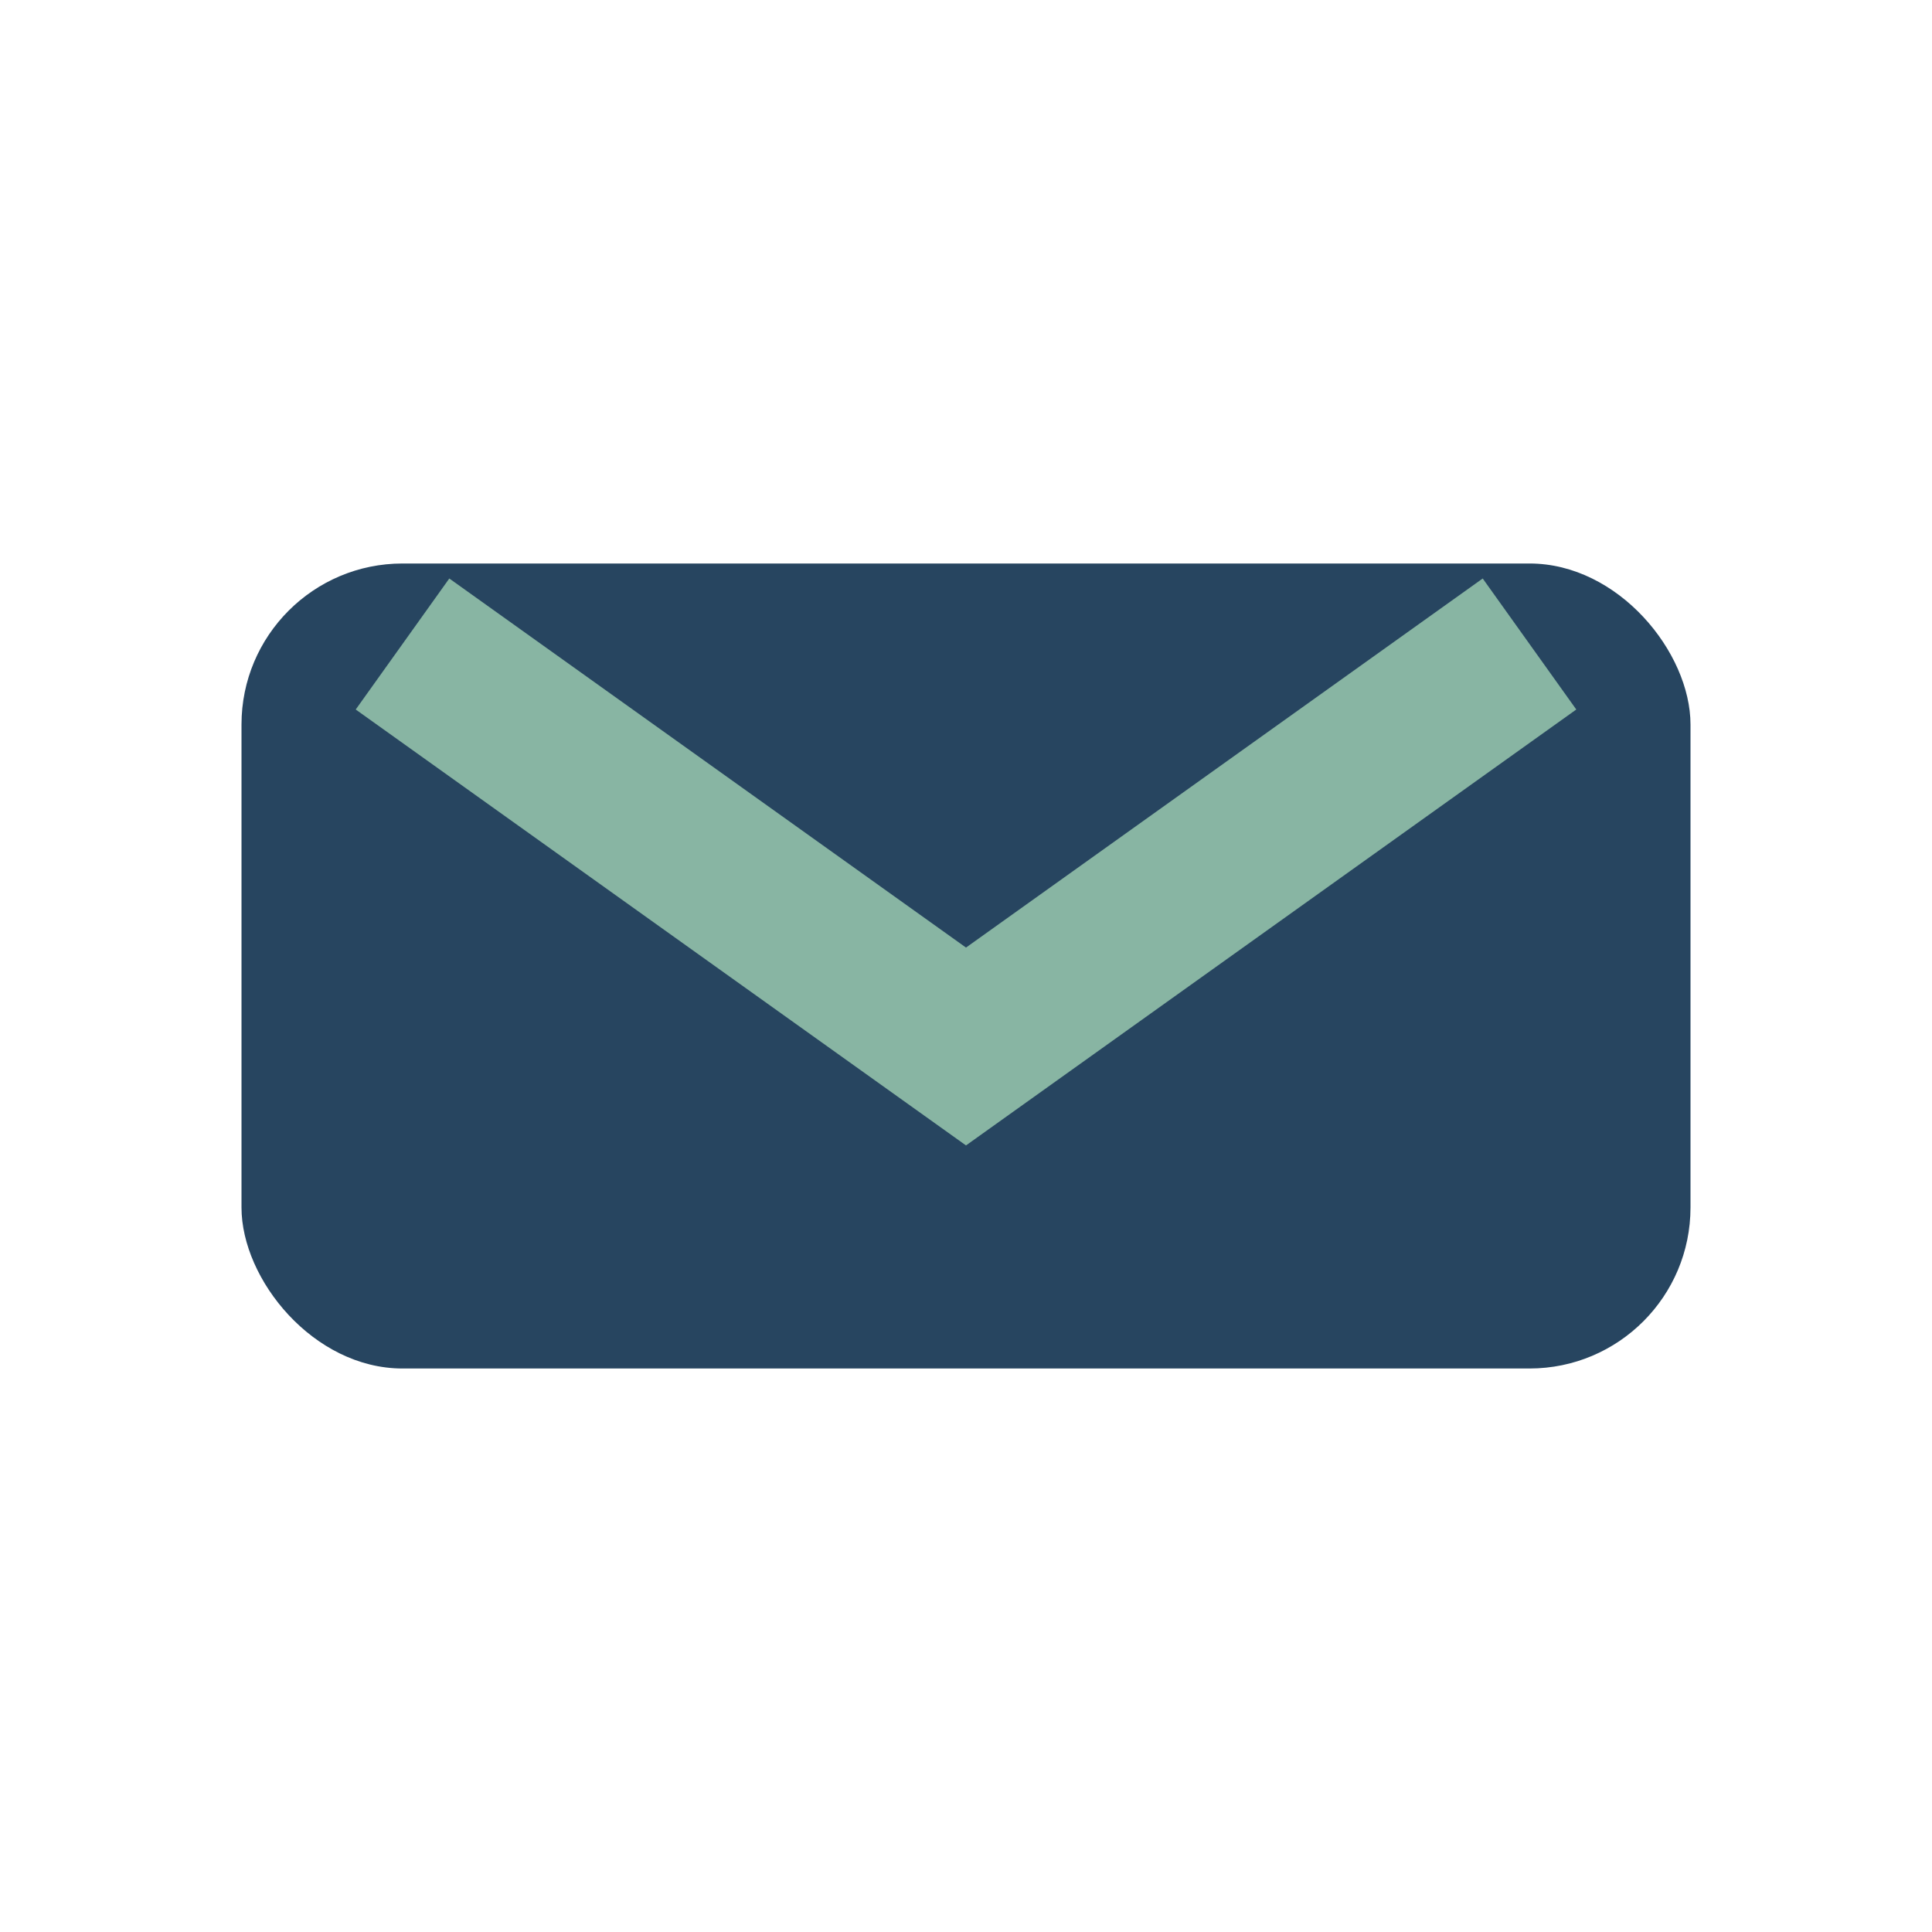
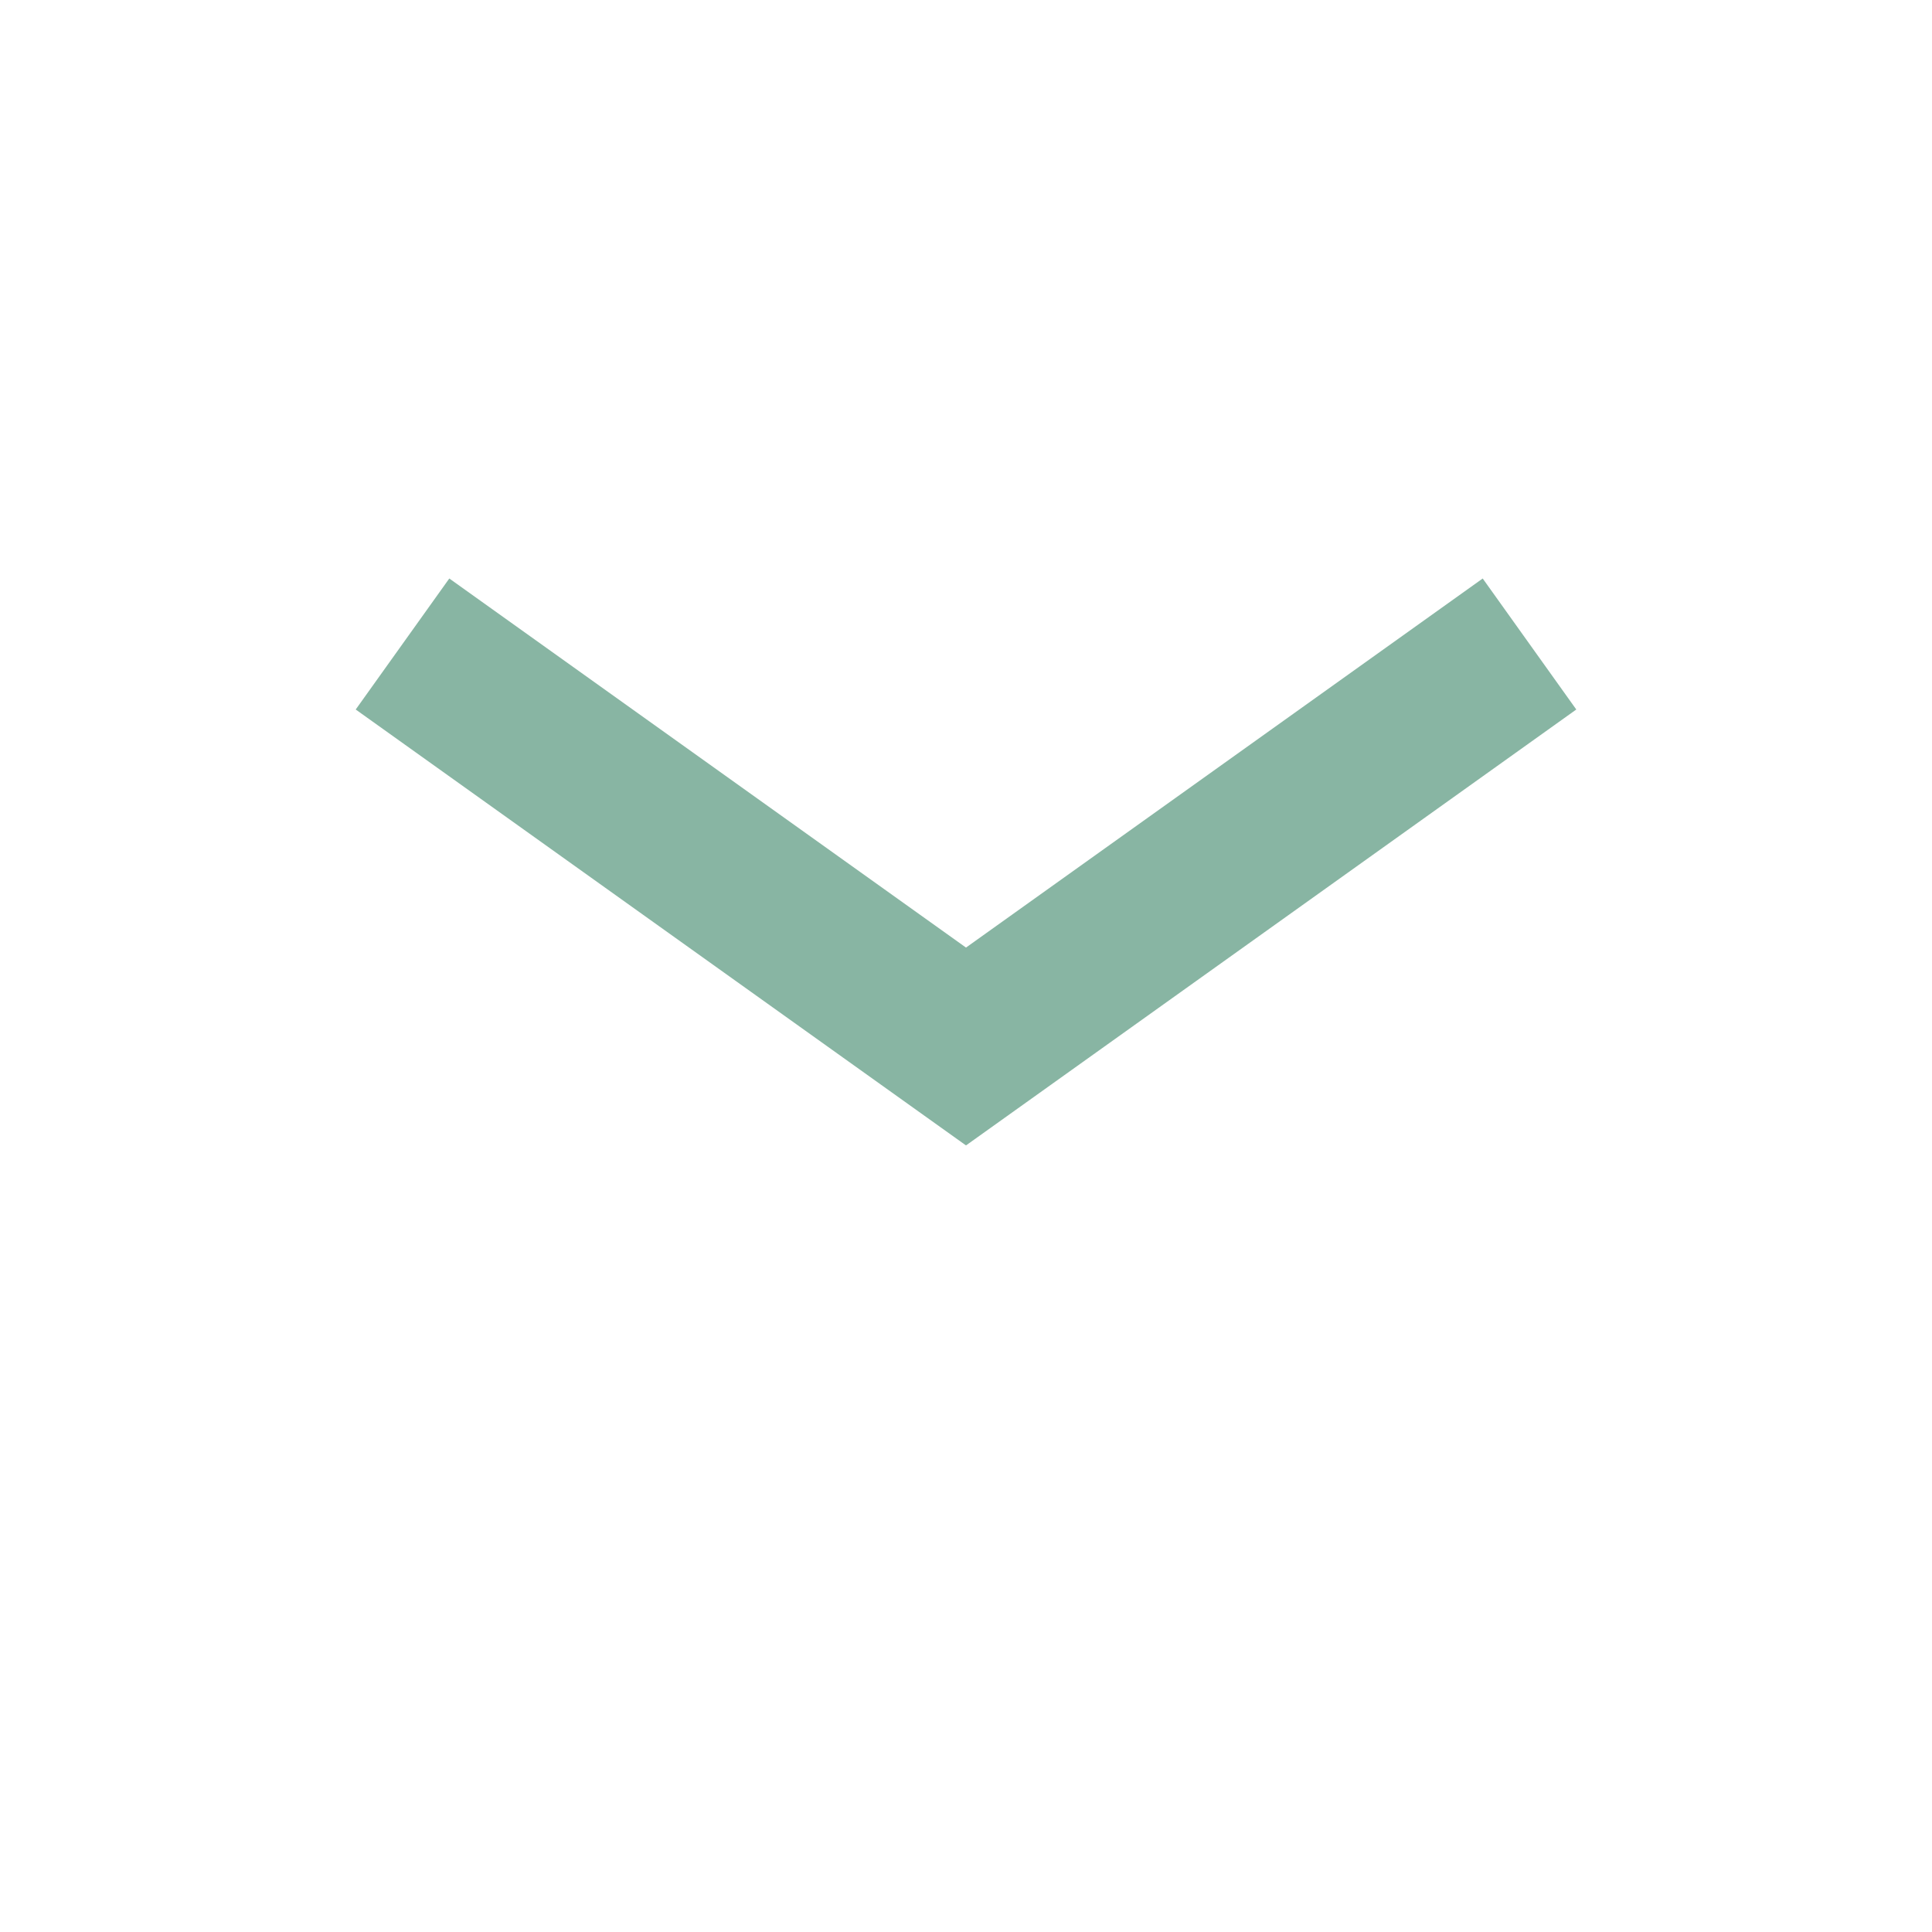
<svg xmlns="http://www.w3.org/2000/svg" width="24" height="24" viewBox="0 0 24 24">
-   <rect x="3" y="7" width="18" height="10" rx="2" fill="#274560" />
  <path d="M5 8l7 5 7-5" fill="none" stroke="#88B5A3" stroke-width="2" />
</svg>